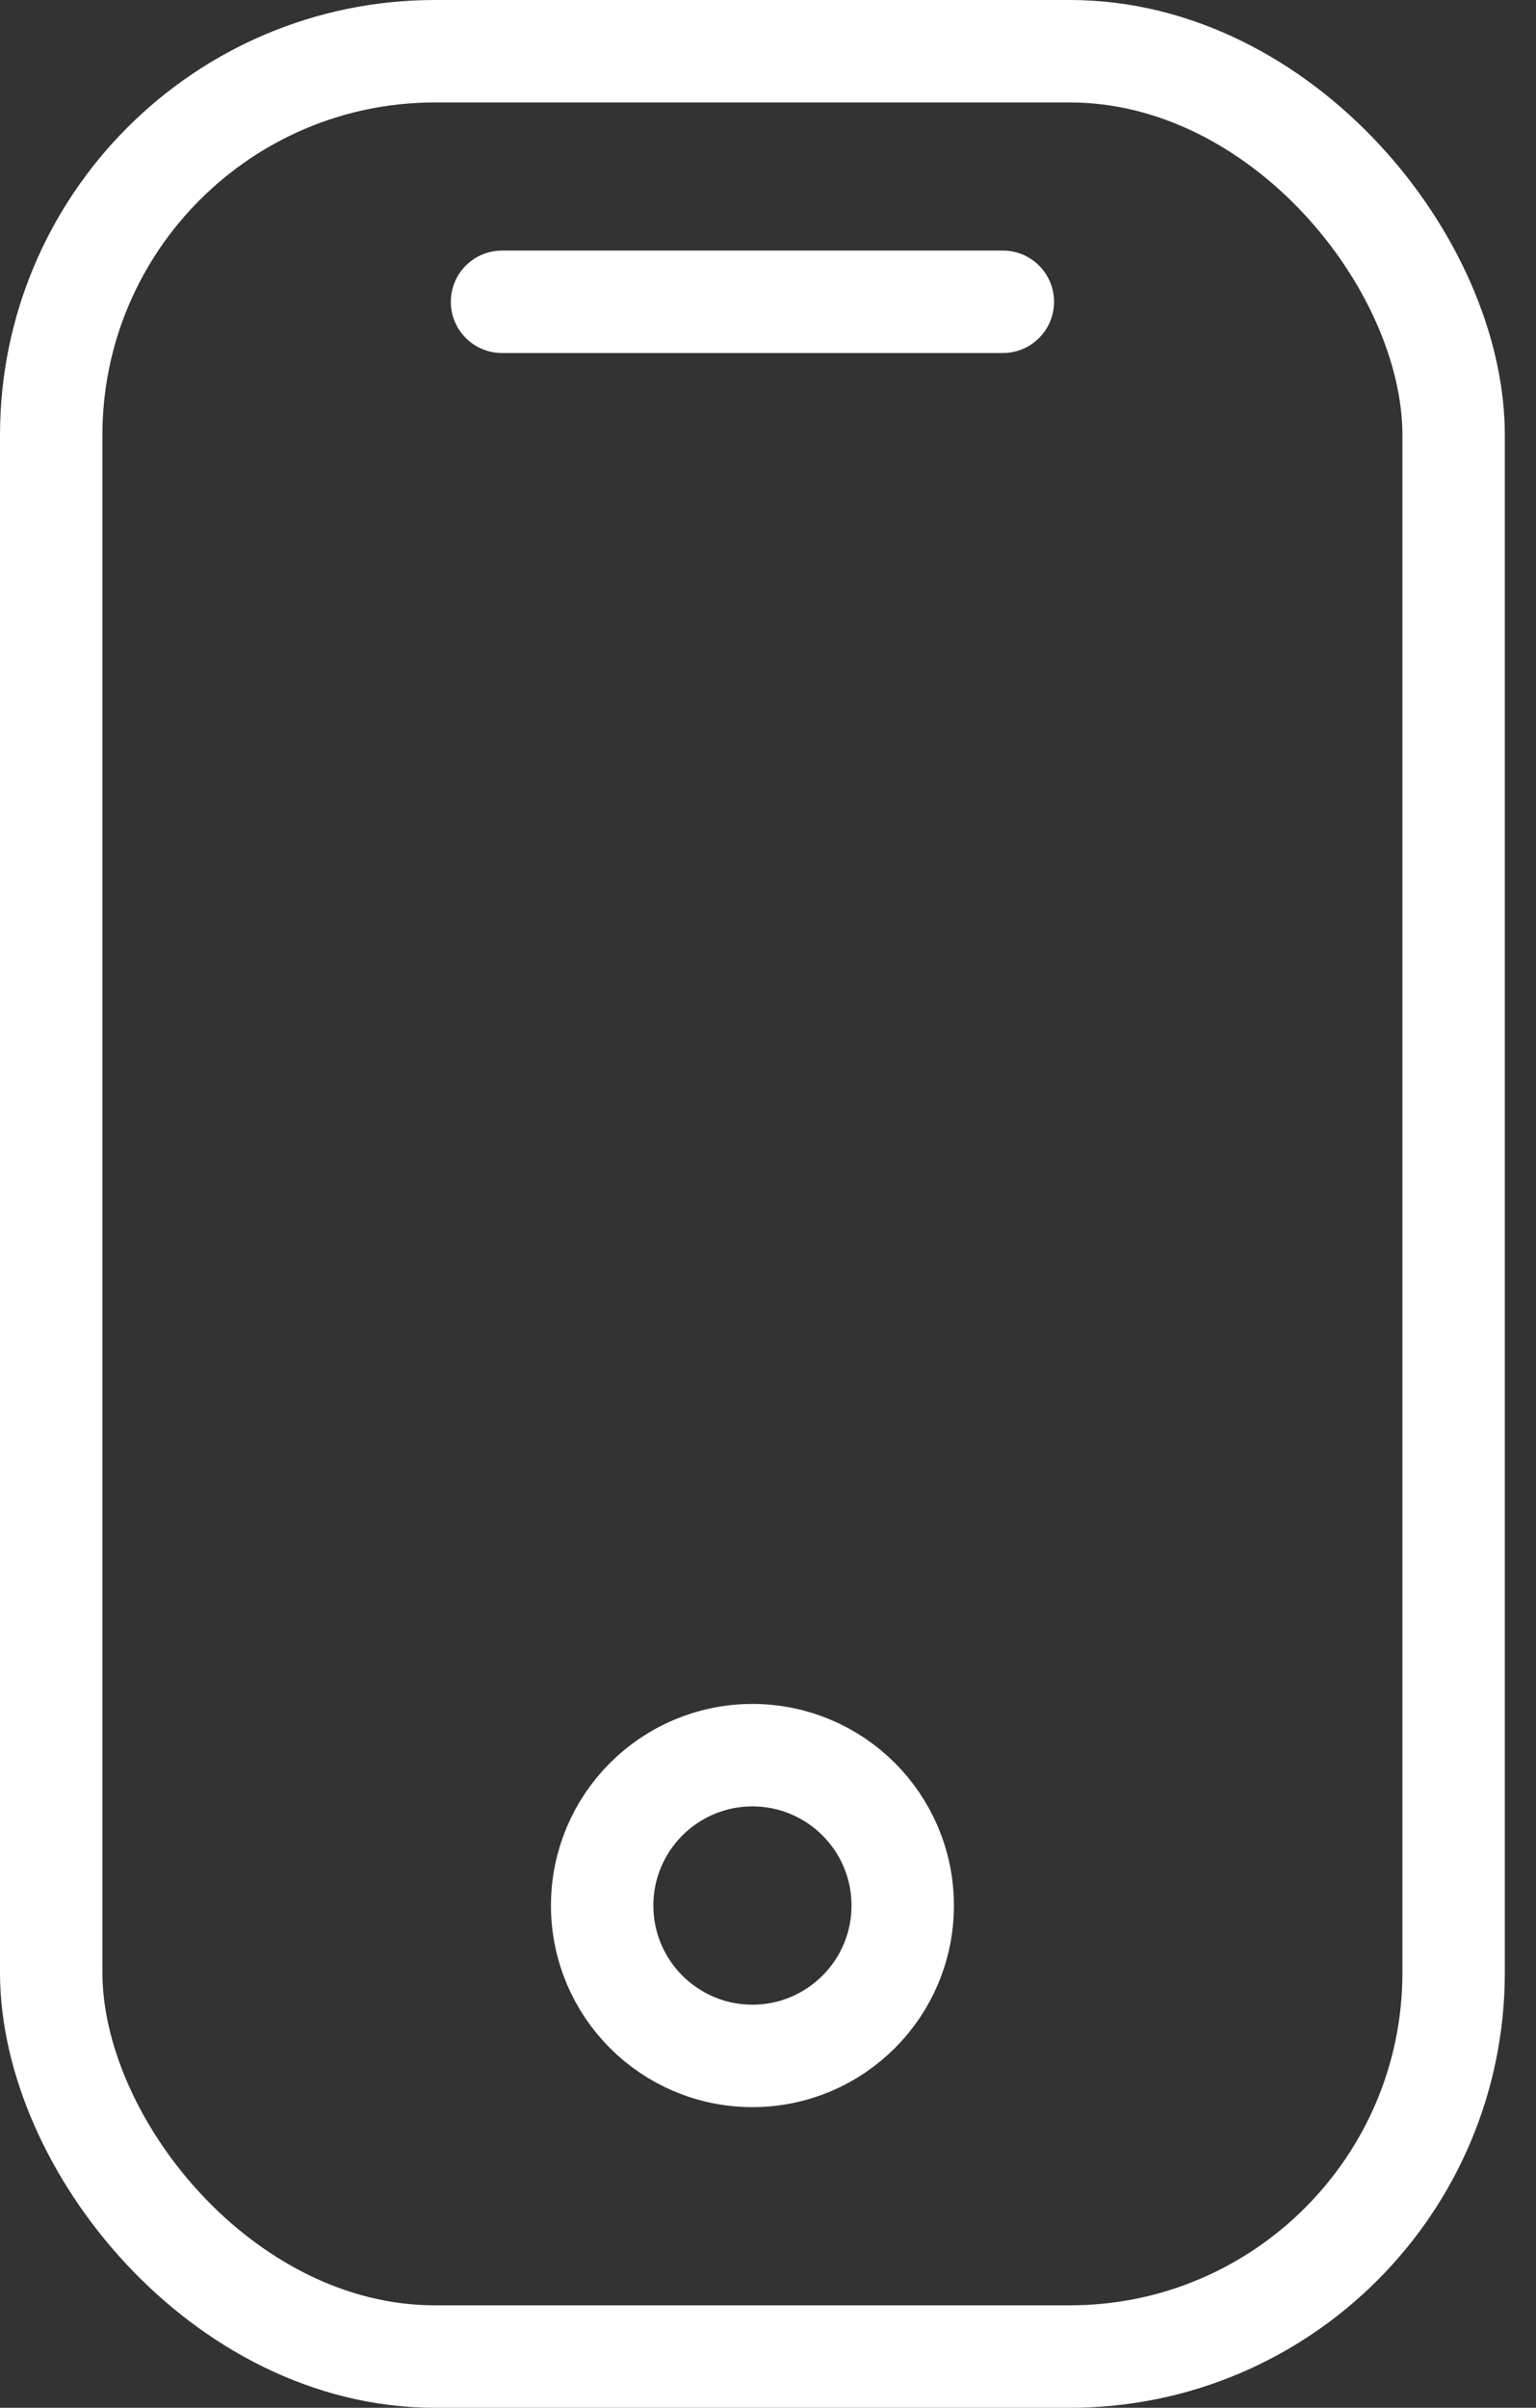
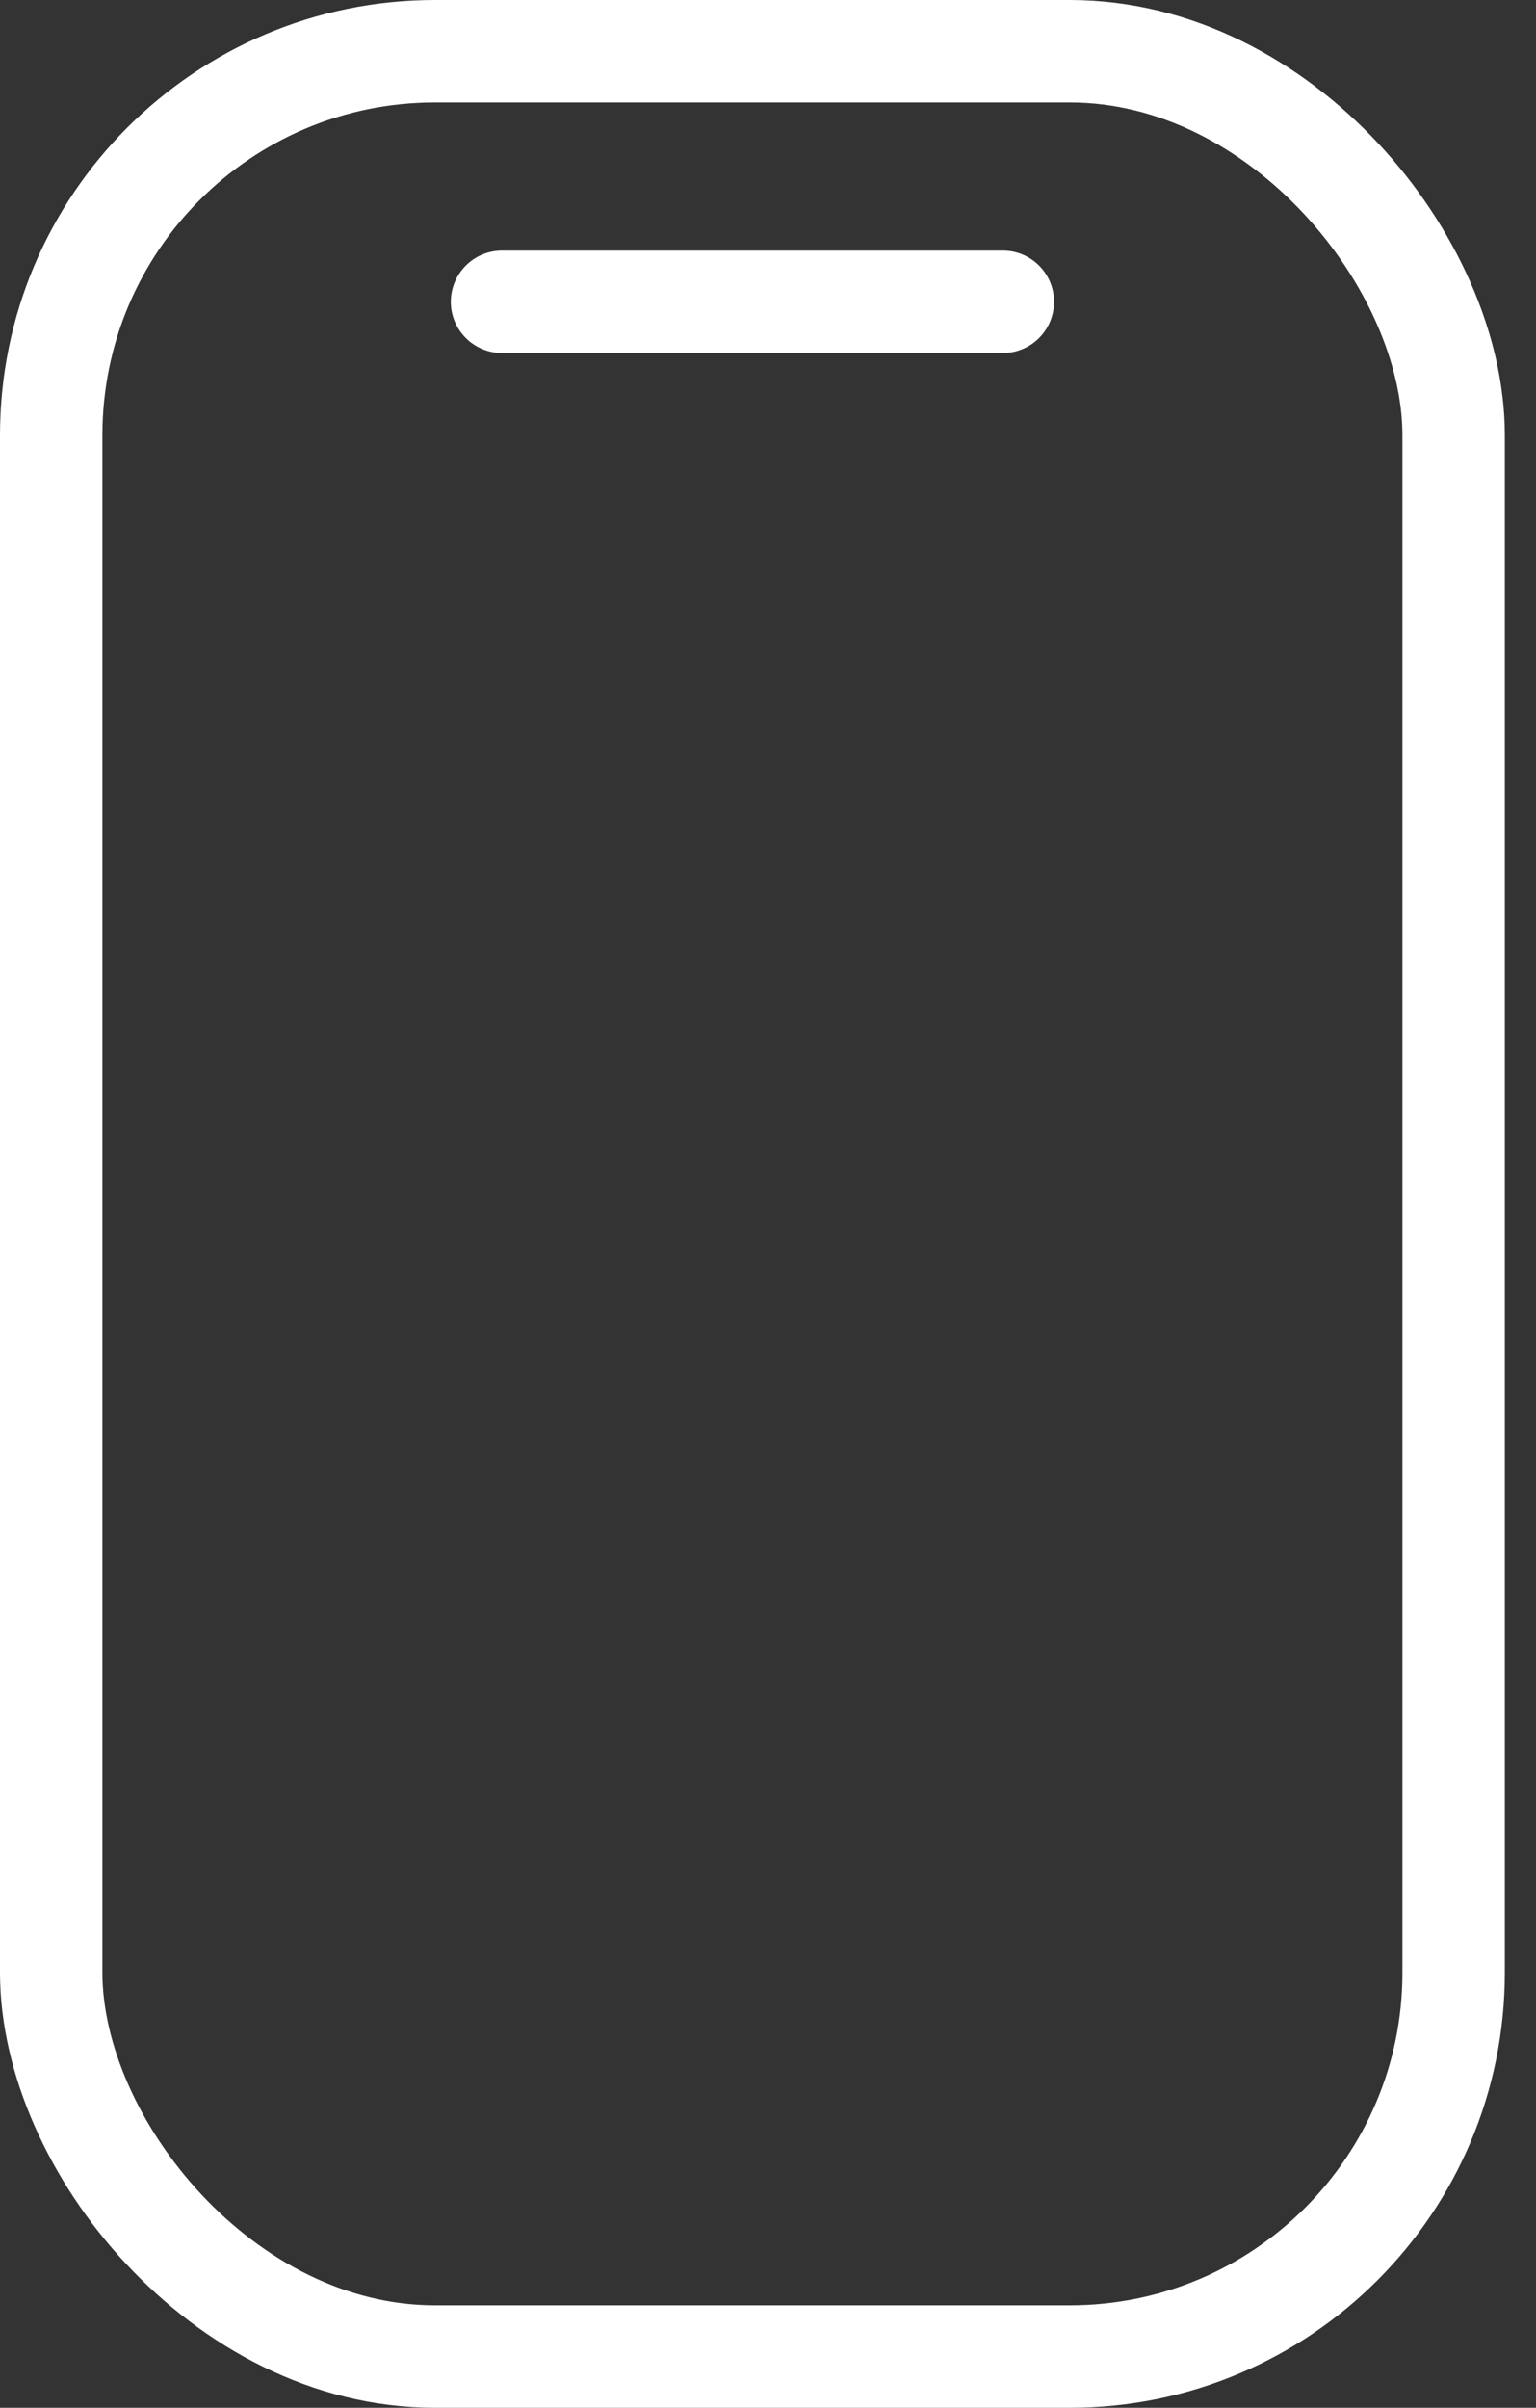
<svg xmlns="http://www.w3.org/2000/svg" width="30" height="47" viewBox="0 0 30 47" fill="none">
  <rect x="0" y="0" width="30" height="47" fill="#333333" stroke="none" />
  <rect x="1" y="1" width="27.391" height="45" rx="7.496" stroke="white" stroke-width="2" stroke-linecap="round" stroke-linejoin="round" />
  <path d="M9.805 5.891H19.587" stroke="white" stroke-width="2" stroke-linecap="round" stroke-linejoin="round" />
-   <circle cx="14.696" cy="37.196" r="2.935" stroke="white" stroke-width="2" stroke-linecap="round" stroke-linejoin="round" />
</svg>